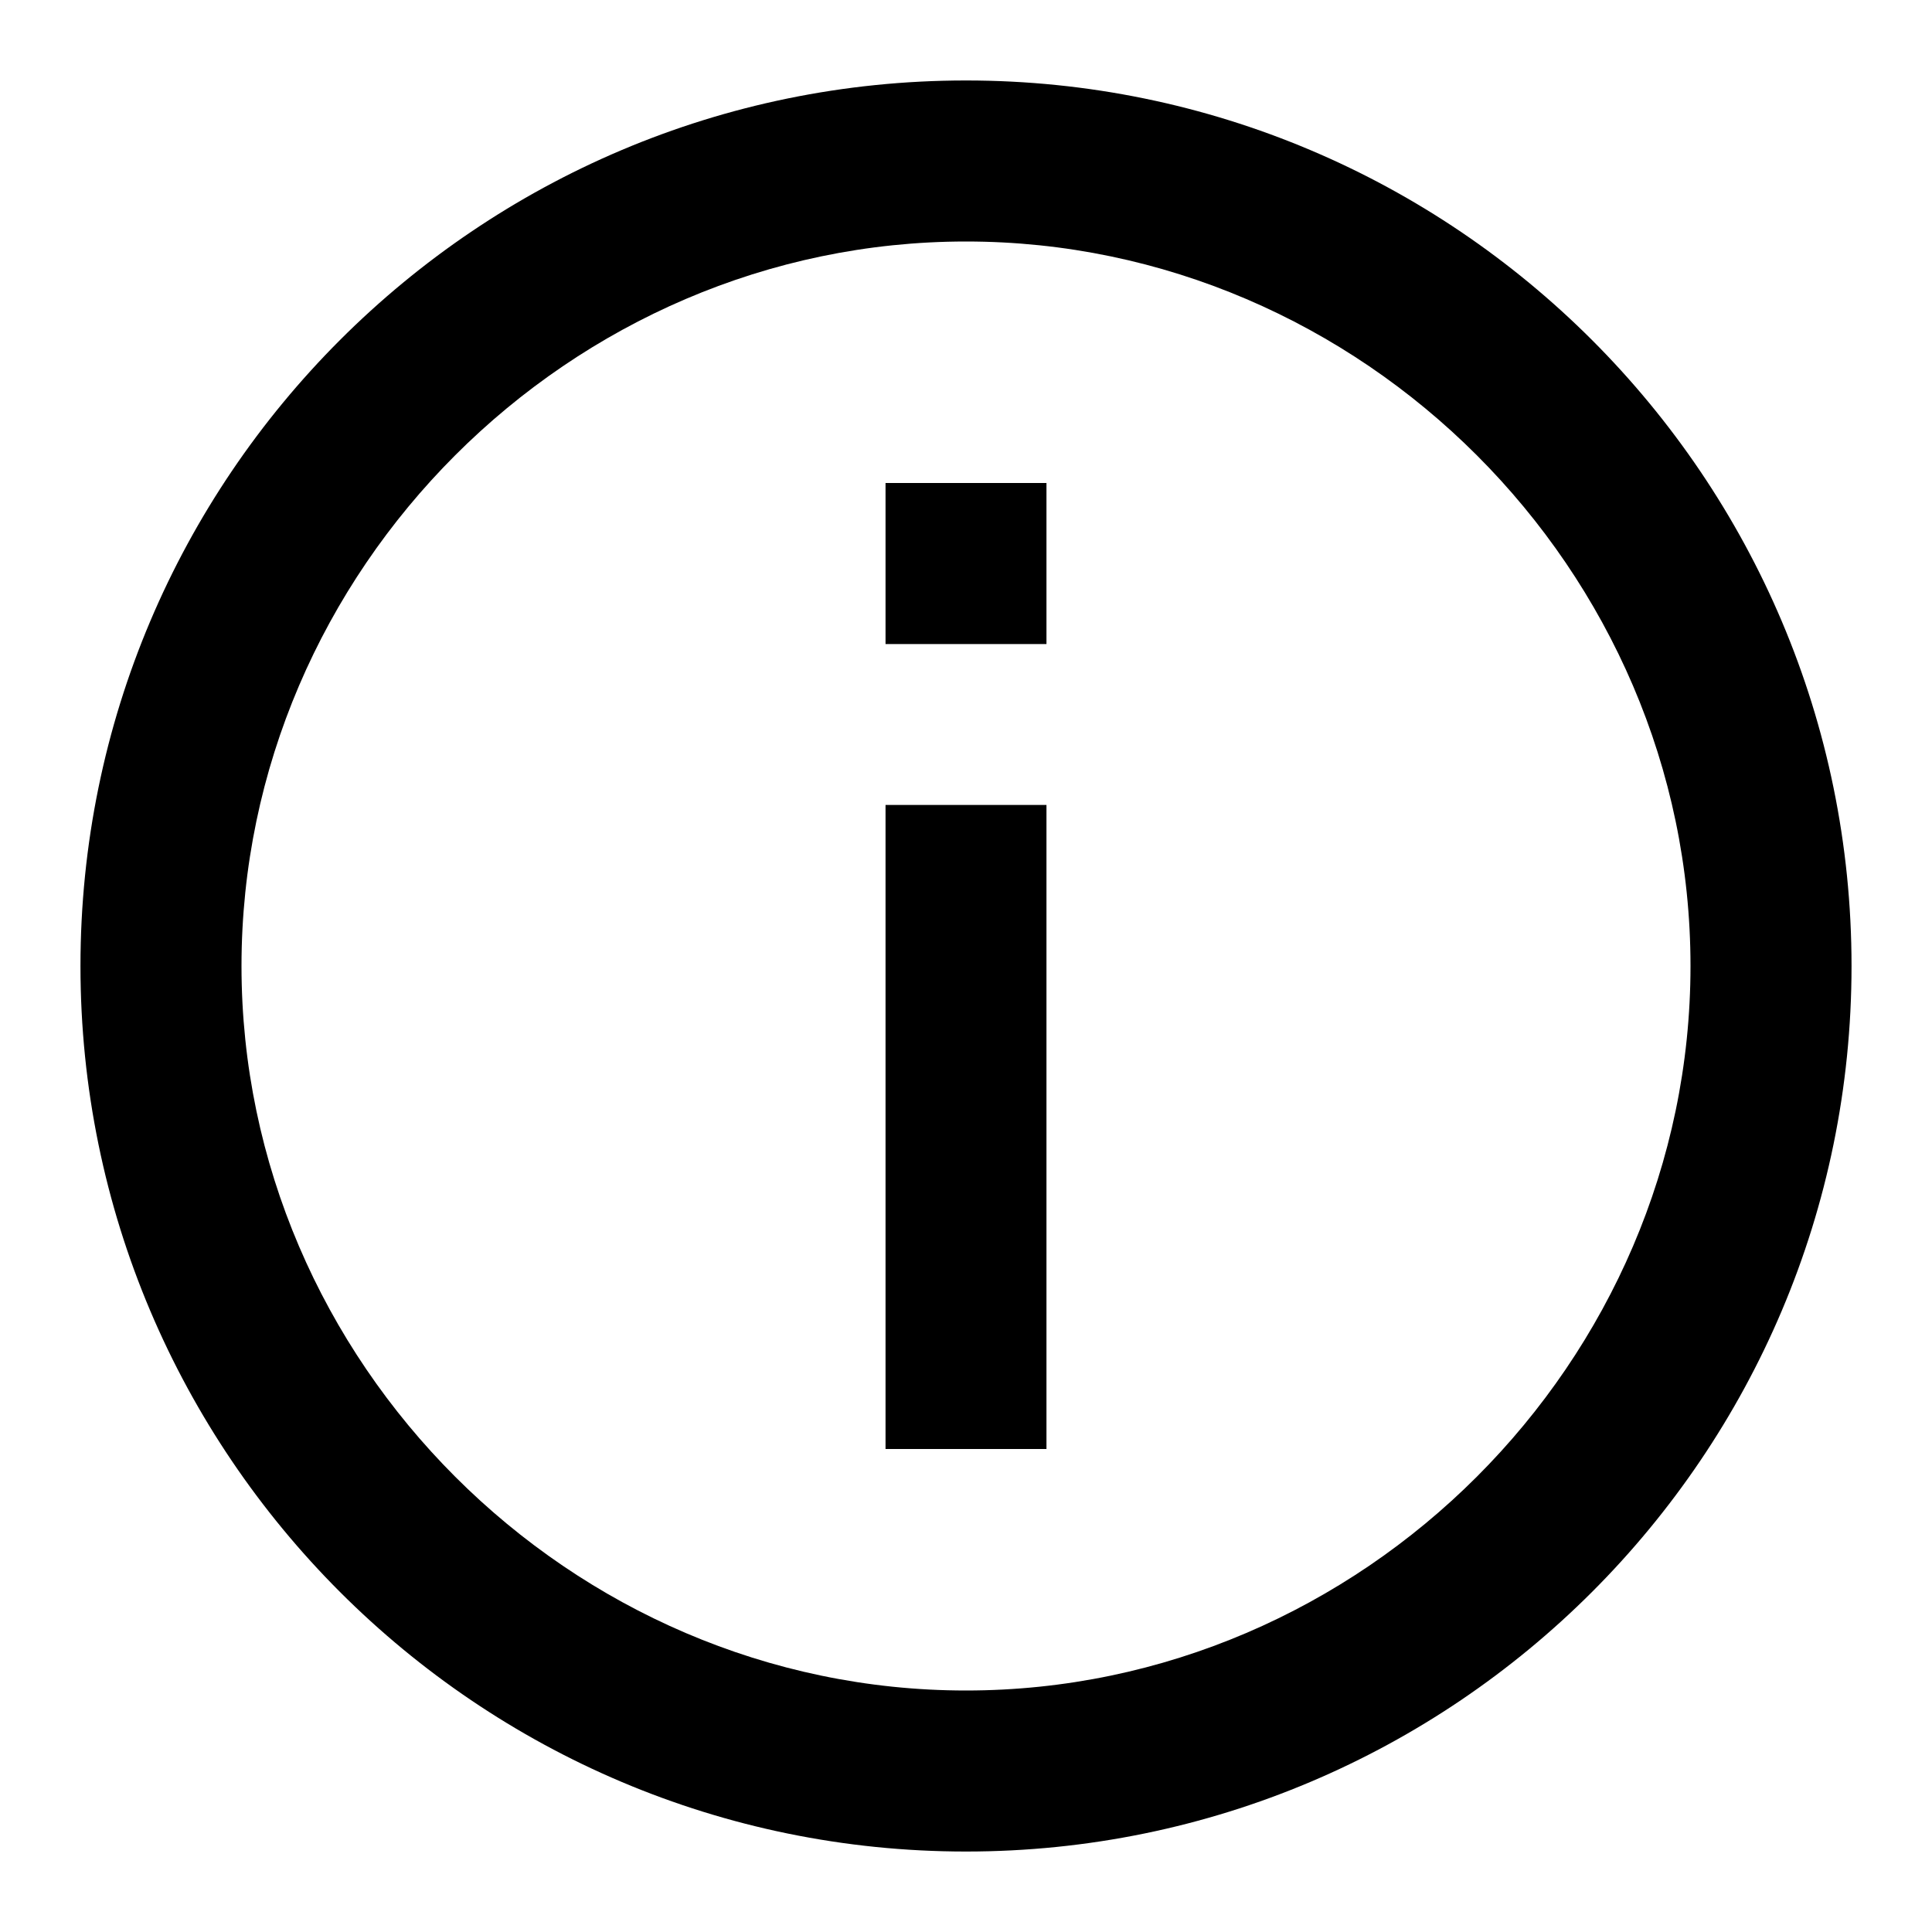
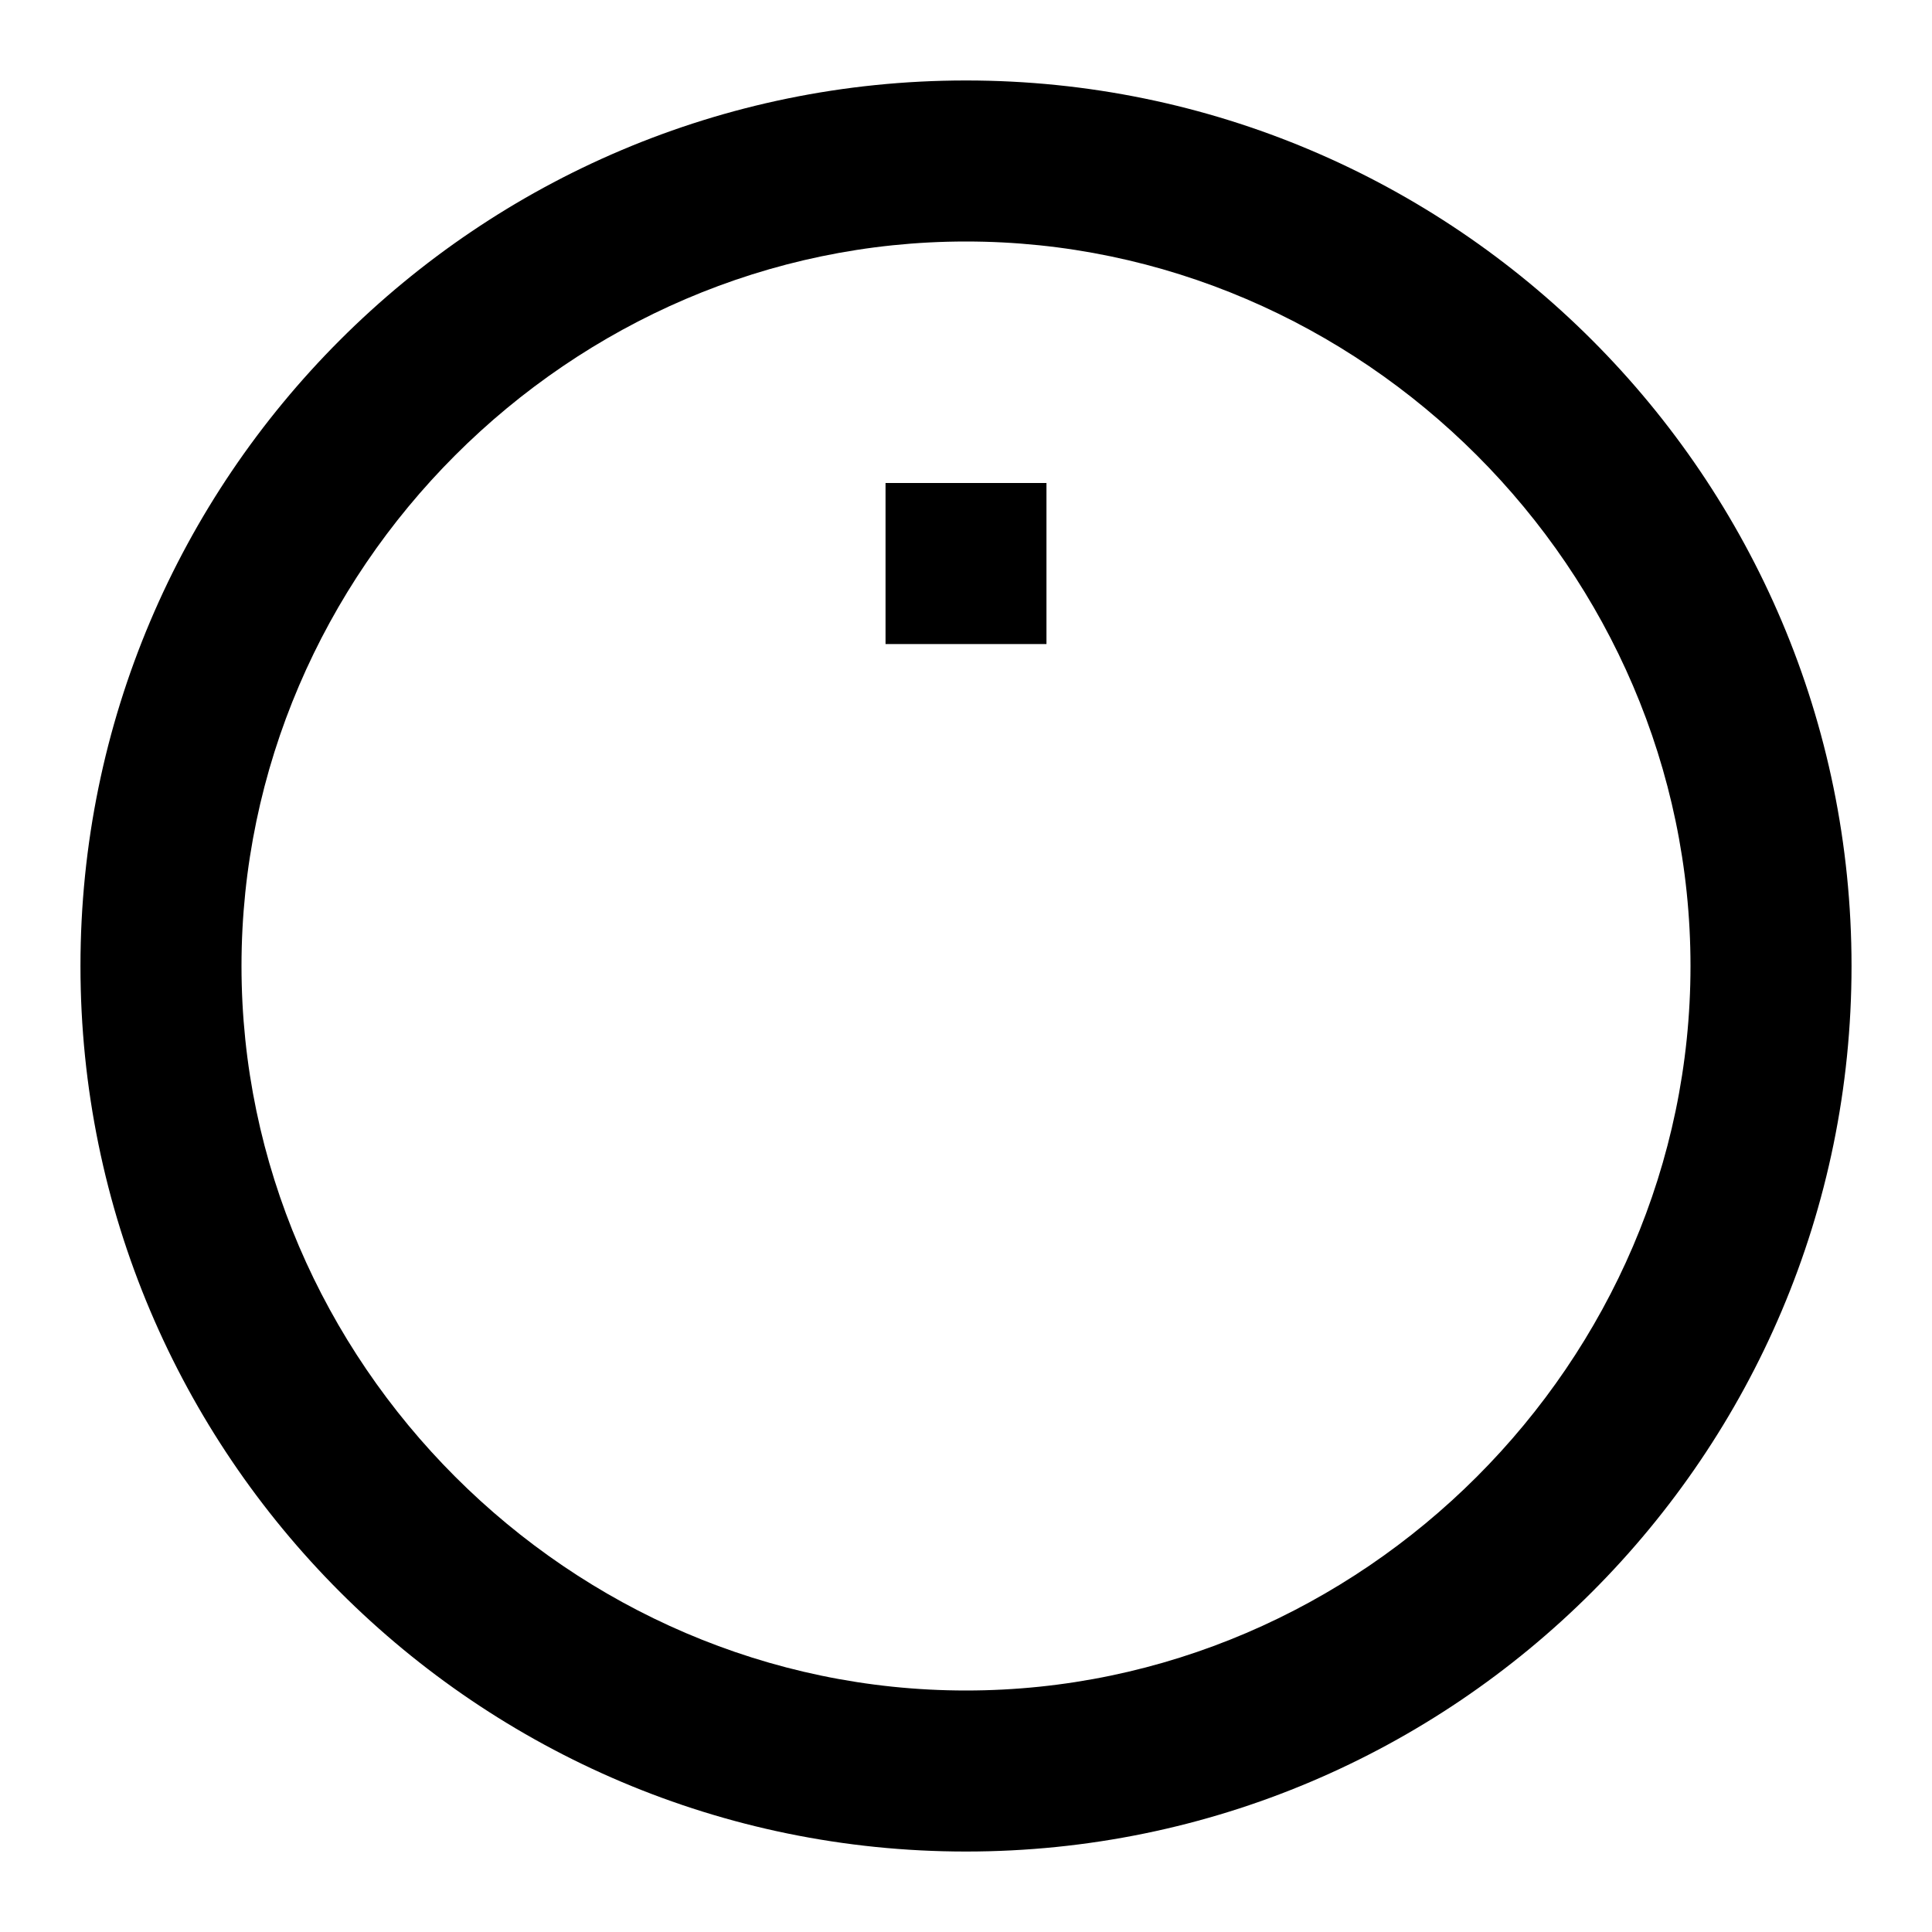
<svg xmlns="http://www.w3.org/2000/svg" width="20" height="20" viewBox="0 0 20 20" fill="none">
-   <path d="M9.167 5H10.833V6.667H9.167V5ZM9.167 8.333H10.833V15H9.167V8.333ZM10 0.833C4.942 0.833 0.833 4.942 0.833 10C0.833 15.058 4.942 19.167 10 19.167C15.058 19.167 19.167 15.058 19.167 10C19.167 4.942 15.058 0.833 10 0.833ZM10 17.5C5.9 17.5 2.5 14.1 2.5 10C2.5 5.9 5.9 2.5 10 2.5C14.1 2.5 17.5 5.9 17.5 10C17.5 14.1 14.1 17.5 10 17.5Z" fill="black" />
+   <path d="M9.167 5H10.833V6.667H9.167V5ZM9.167 8.333H10.833H9.167V8.333ZM10 0.833C4.942 0.833 0.833 4.942 0.833 10C0.833 15.058 4.942 19.167 10 19.167C15.058 19.167 19.167 15.058 19.167 10C19.167 4.942 15.058 0.833 10 0.833ZM10 17.5C5.9 17.5 2.5 14.1 2.5 10C2.5 5.9 5.9 2.5 10 2.5C14.1 2.5 17.5 5.9 17.5 10C17.5 14.1 14.1 17.5 10 17.5Z" fill="black" />
</svg>